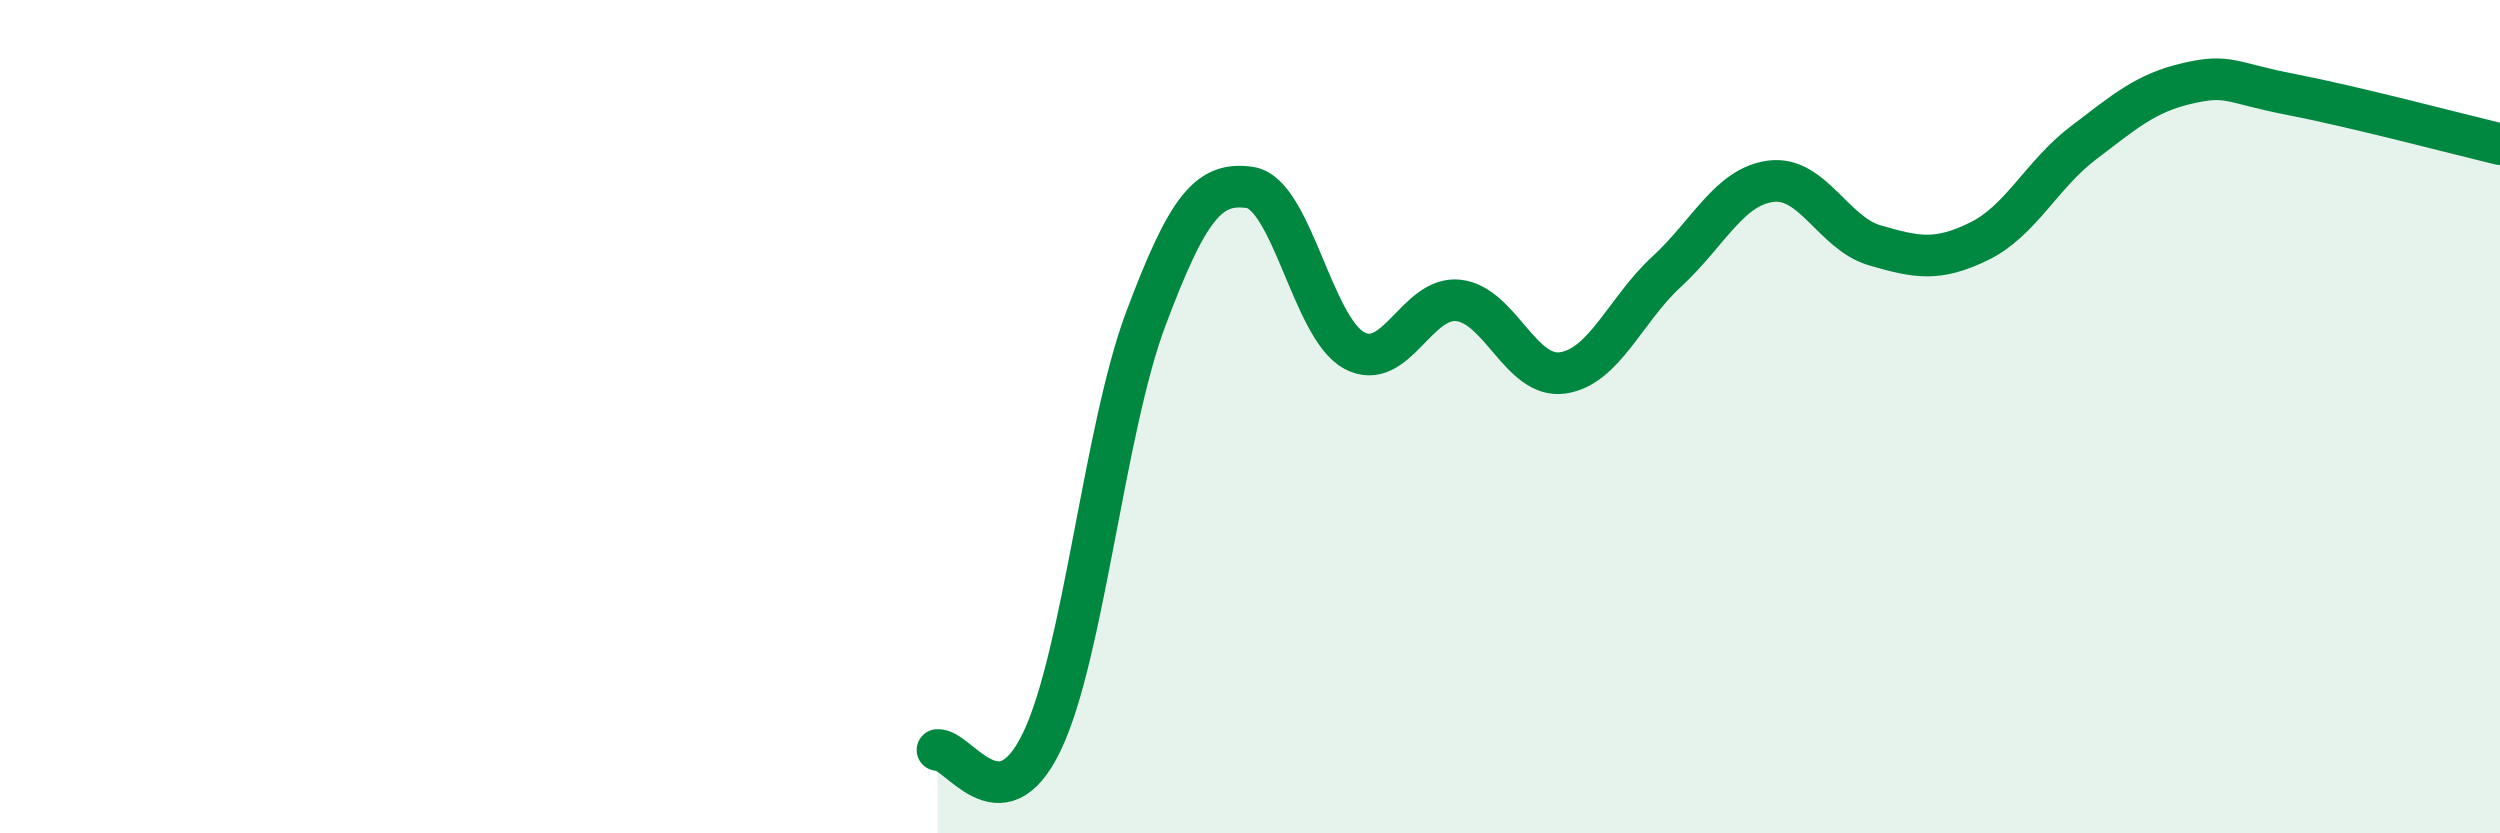
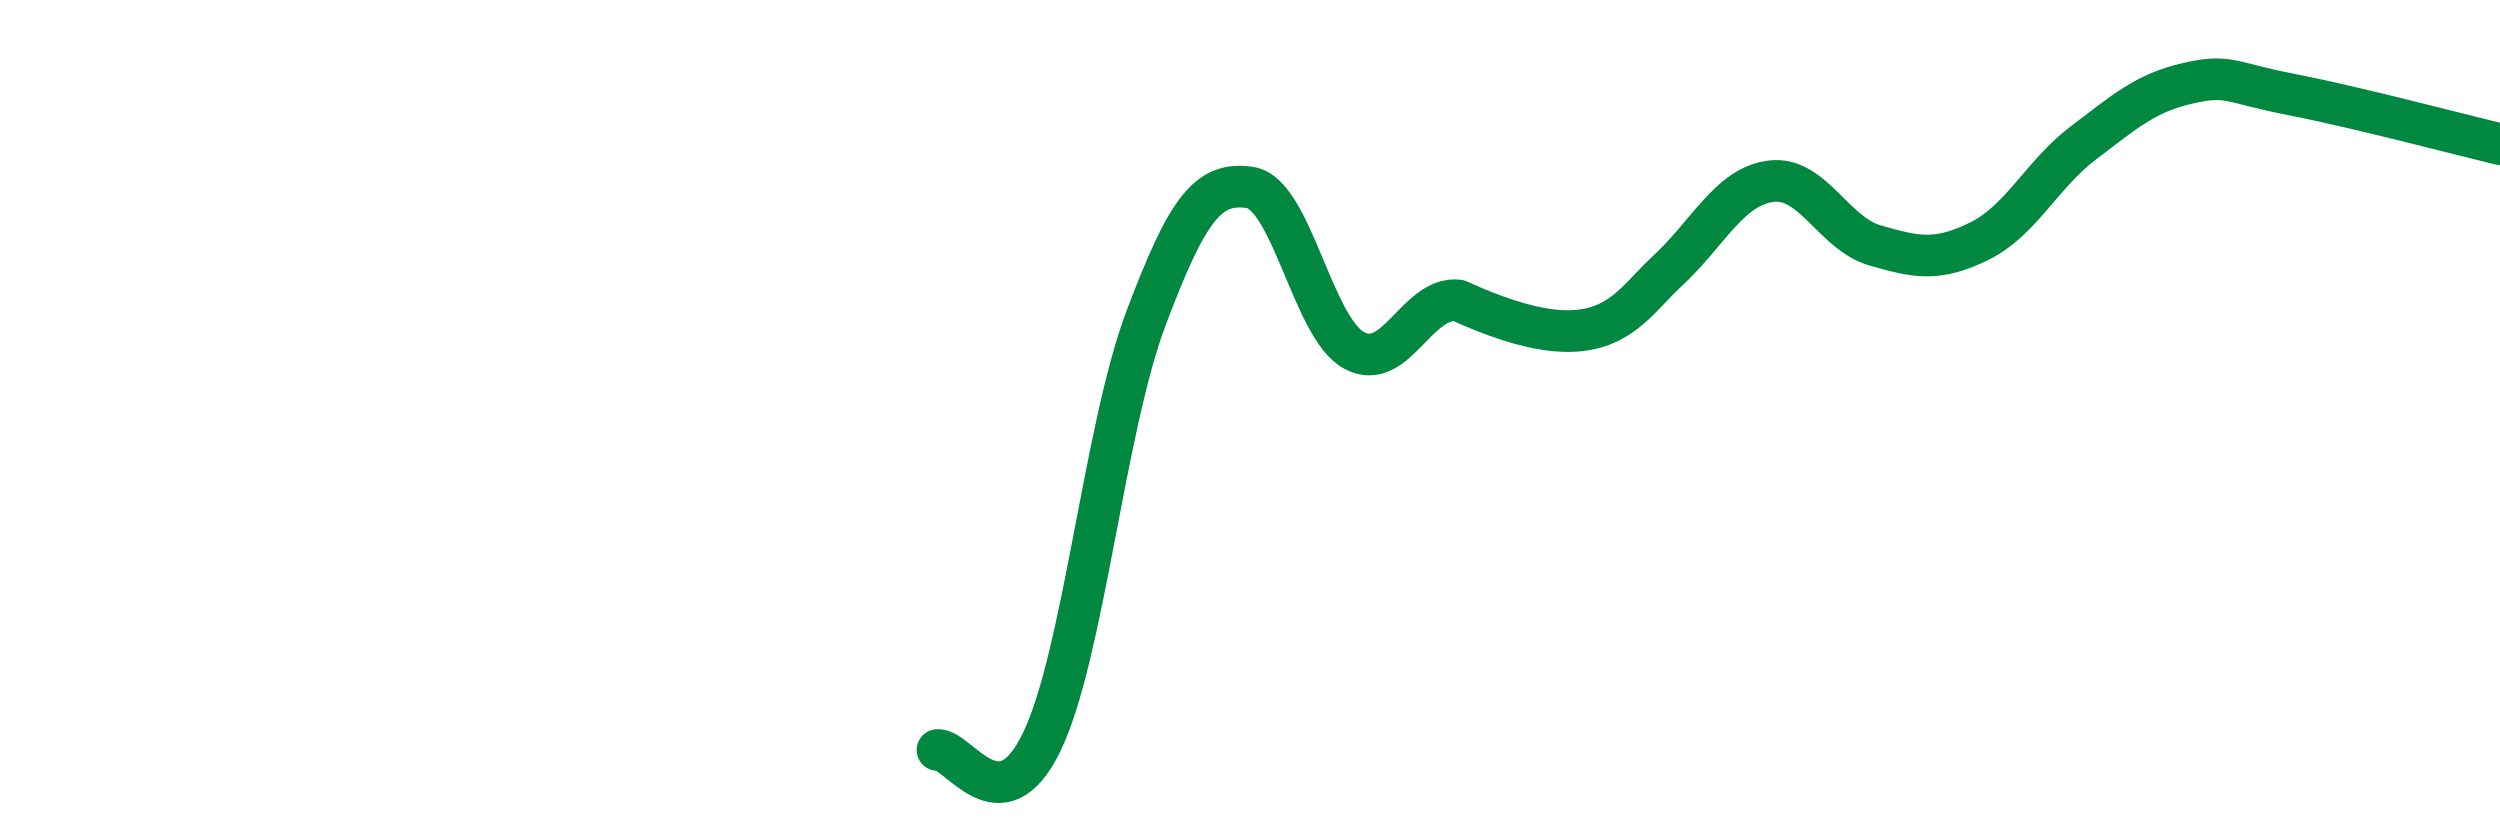
<svg xmlns="http://www.w3.org/2000/svg" width="60" height="20" viewBox="0 0 60 20">
-   <path d="M 22.5,18 C 23,17.96 24,19.88 25,17.81 C 26,15.74 26.5,10.31 27.5,7.65 C 28.5,4.99 29,4.35 30,4.5 C 31,4.65 31.5,7.87 32.5,8.41 C 33.5,8.95 34,7.1 35,7.21 C 36,7.32 36.5,9.09 37.5,8.95 C 38.5,8.81 39,7.44 40,6.52 C 41,5.6 41.5,4.48 42.5,4.35 C 43.5,4.22 44,5.6 45,5.89 C 46,6.18 46.5,6.28 47.5,5.79 C 48.5,5.3 49,4.19 50,3.43 C 51,2.67 51.5,2.23 52.5,2 C 53.5,1.77 53.5,1.98 55,2.27 C 56.5,2.56 59,3.22 60,3.46L60 20L22.5 20Z" fill="#008740" opacity="0.1" stroke-linecap="round" stroke-linejoin="round" />
-   <path d="M 22.5,18 C 23,17.96 24,19.88 25,17.81 C 26,15.74 26.5,10.31 27.5,7.65 C 28.5,4.99 29,4.35 30,4.5 C 31,4.65 31.5,7.87 32.5,8.41 C 33.5,8.95 34,7.1 35,7.21 C 36,7.32 36.5,9.09 37.5,8.95 C 38.5,8.81 39,7.44 40,6.52 C 41,5.6 41.5,4.48 42.5,4.35 C 43.5,4.22 44,5.6 45,5.89 C 46,6.18 46.5,6.28 47.5,5.79 C 48.5,5.3 49,4.19 50,3.43 C 51,2.67 51.5,2.23 52.5,2 C 53.5,1.77 53.5,1.98 55,2.27 C 56.5,2.56 59,3.22 60,3.46" stroke="#008740" stroke-width="1" fill="none" stroke-linecap="round" stroke-linejoin="round" />
+   <path d="M 22.5,18 C 23,17.96 24,19.88 25,17.81 C 26,15.74 26.5,10.31 27.5,7.65 C 28.5,4.99 29,4.35 30,4.5 C 31,4.65 31.5,7.87 32.5,8.41 C 33.5,8.95 34,7.1 35,7.21 C 38.5,8.81 39,7.44 40,6.52 C 41,5.6 41.5,4.48 42.5,4.35 C 43.5,4.22 44,5.6 45,5.89 C 46,6.18 46.5,6.28 47.5,5.79 C 48.5,5.3 49,4.19 50,3.43 C 51,2.67 51.5,2.23 52.5,2 C 53.5,1.77 53.5,1.98 55,2.27 C 56.5,2.56 59,3.22 60,3.46" stroke="#008740" stroke-width="1" fill="none" stroke-linecap="round" stroke-linejoin="round" />
</svg>